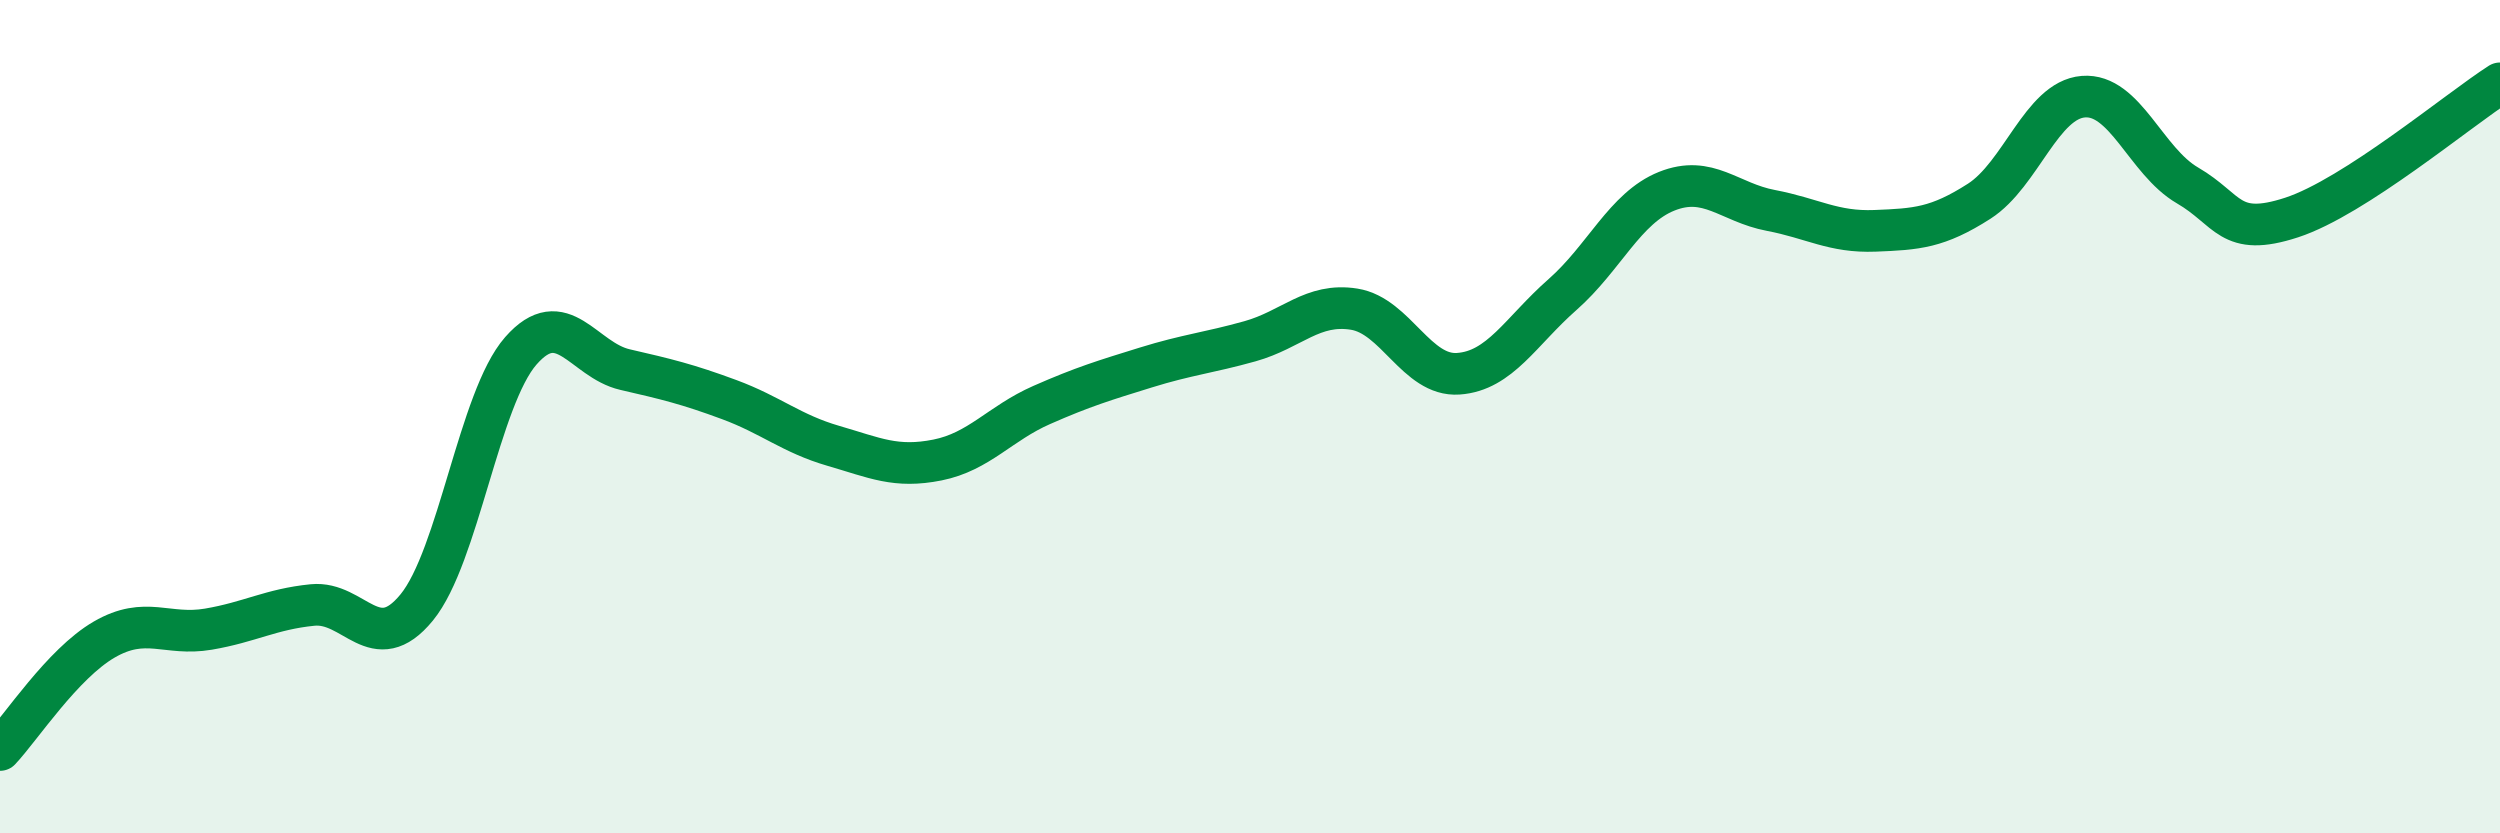
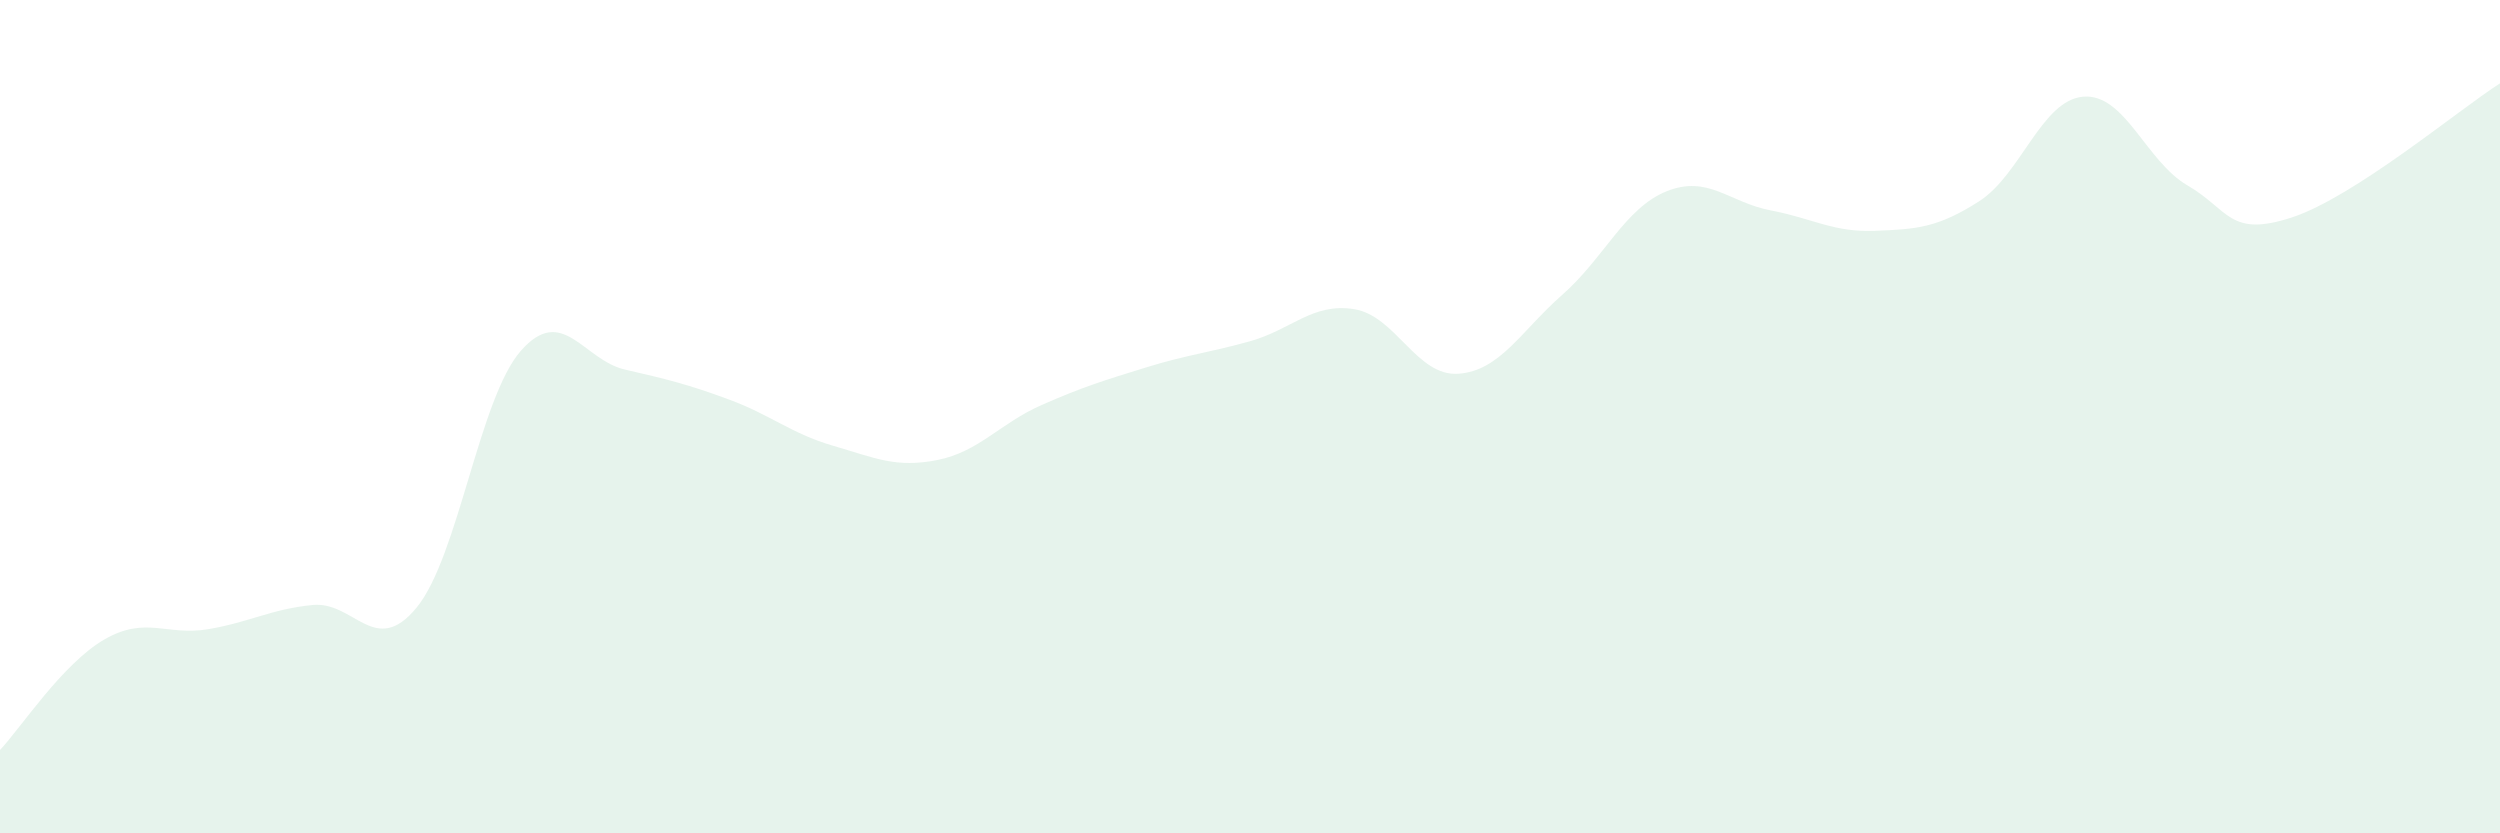
<svg xmlns="http://www.w3.org/2000/svg" width="60" height="20" viewBox="0 0 60 20">
  <path d="M 0,18 C 0.5,17.47 1.5,15.93 2.5,15.35 C 3.5,14.77 4,15.27 5,15.1 C 6,14.93 6.5,14.62 7.5,14.52 C 8.5,14.42 9,15.8 10,14.58 C 11,13.36 11.5,9.56 12.5,8.42 C 13.5,7.28 14,8.64 15,8.87 C 16,9.1 16.5,9.22 17.5,9.59 C 18.5,9.96 19,10.41 20,10.7 C 21,10.99 21.5,11.24 22.5,11.04 C 23.5,10.84 24,10.16 25,9.72 C 26,9.28 26.5,9.13 27.5,8.82 C 28.5,8.51 29,8.47 30,8.19 C 31,7.91 31.5,7.26 32.5,7.42 C 33.5,7.58 34,9.04 35,8.97 C 36,8.9 36.5,7.95 37.5,7.07 C 38.5,6.19 39,4.99 40,4.59 C 41,4.19 41.5,4.86 42.5,5.05 C 43.5,5.24 44,5.58 45,5.54 C 46,5.5 46.5,5.47 47.5,4.83 C 48.5,4.19 49,2.4 50,2.32 C 51,2.24 51.5,3.87 52.5,4.45 C 53.5,5.03 53.5,5.71 55,5.22 C 56.5,4.73 59,2.64 60,2L60 20L0 20Z" fill="#008740" opacity="0.1" stroke-linecap="round" stroke-linejoin="round" />
-   <path d="M 0,18 C 0.5,17.47 1.5,15.93 2.5,15.35 C 3.5,14.77 4,15.27 5,15.1 C 6,14.93 6.5,14.62 7.5,14.52 C 8.5,14.42 9,15.8 10,14.58 C 11,13.36 11.5,9.56 12.5,8.42 C 13.5,7.28 14,8.64 15,8.87 C 16,9.1 16.5,9.22 17.5,9.59 C 18.5,9.96 19,10.41 20,10.7 C 21,10.99 21.5,11.24 22.5,11.04 C 23.5,10.84 24,10.16 25,9.72 C 26,9.28 26.5,9.13 27.5,8.82 C 28.5,8.51 29,8.47 30,8.19 C 31,7.91 31.5,7.26 32.5,7.42 C 33.5,7.58 34,9.04 35,8.97 C 36,8.9 36.5,7.95 37.5,7.07 C 38.5,6.19 39,4.99 40,4.59 C 41,4.19 41.5,4.86 42.5,5.05 C 43.5,5.24 44,5.58 45,5.54 C 46,5.5 46.5,5.47 47.5,4.83 C 48.5,4.19 49,2.4 50,2.32 C 51,2.24 51.5,3.87 52.5,4.45 C 53.5,5.03 53.5,5.71 55,5.22 C 56.5,4.73 59,2.64 60,2" stroke="#008740" stroke-width="1" fill="none" stroke-linecap="round" stroke-linejoin="round" />
</svg>